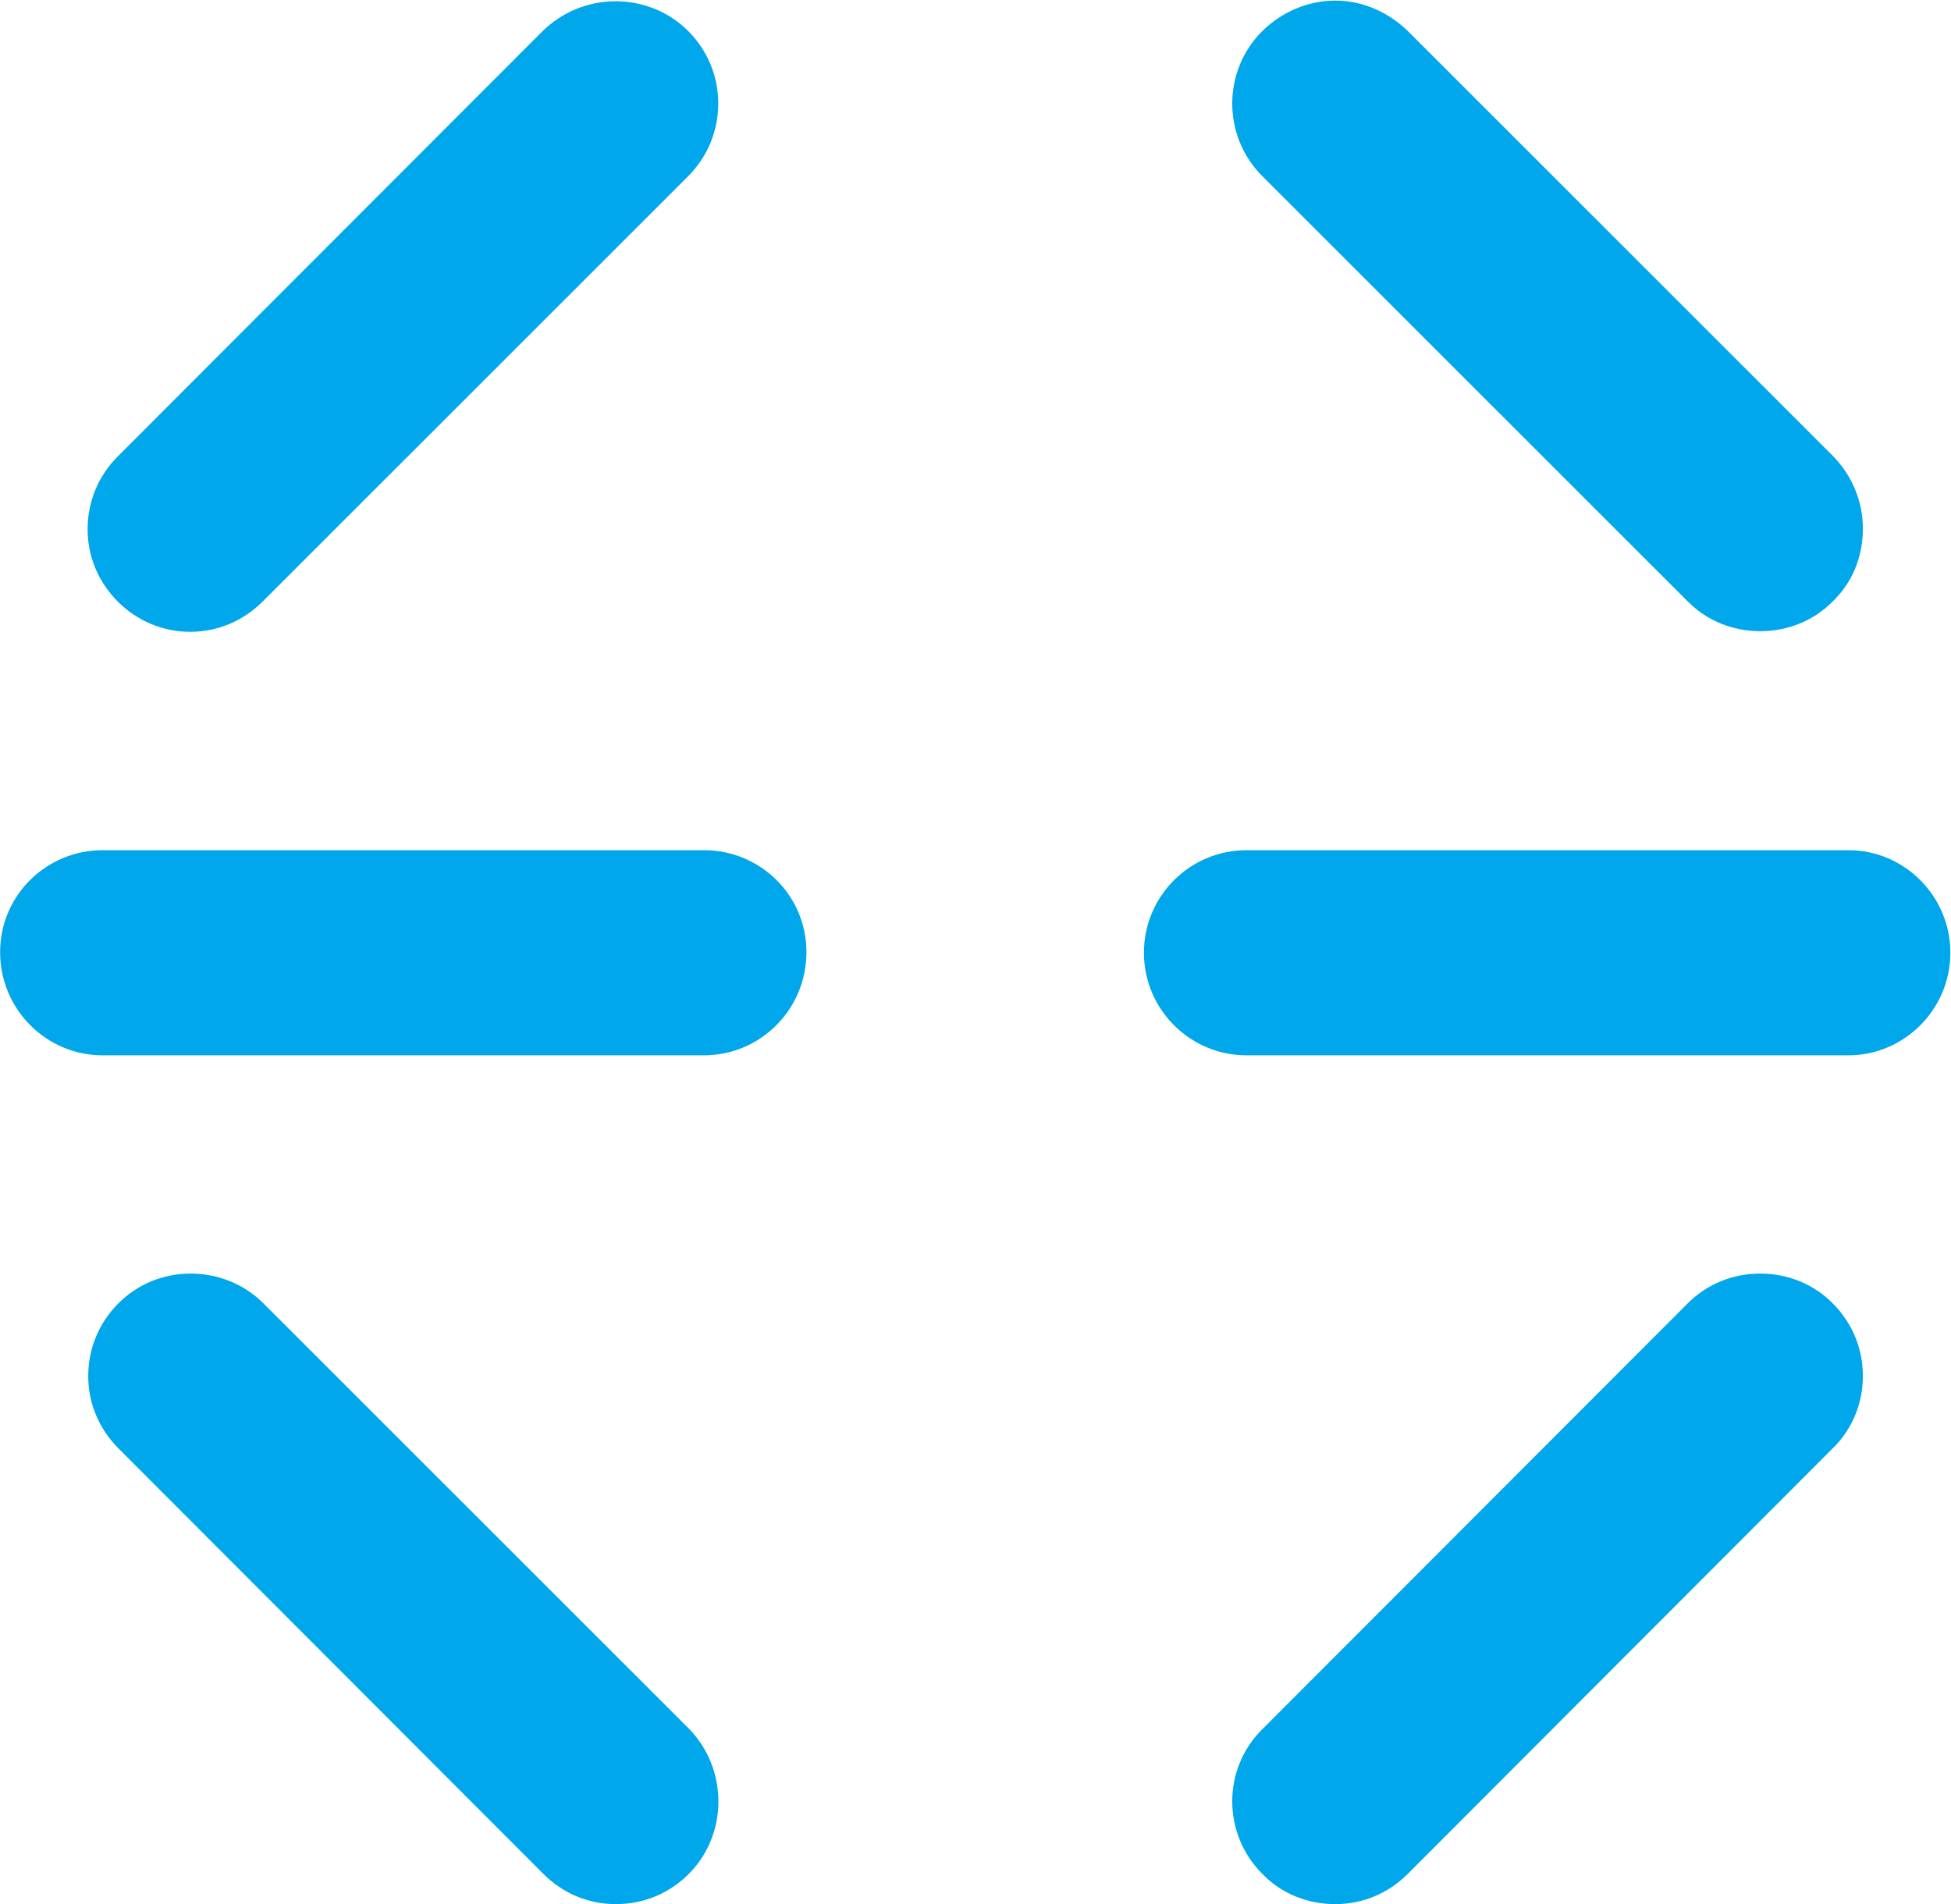
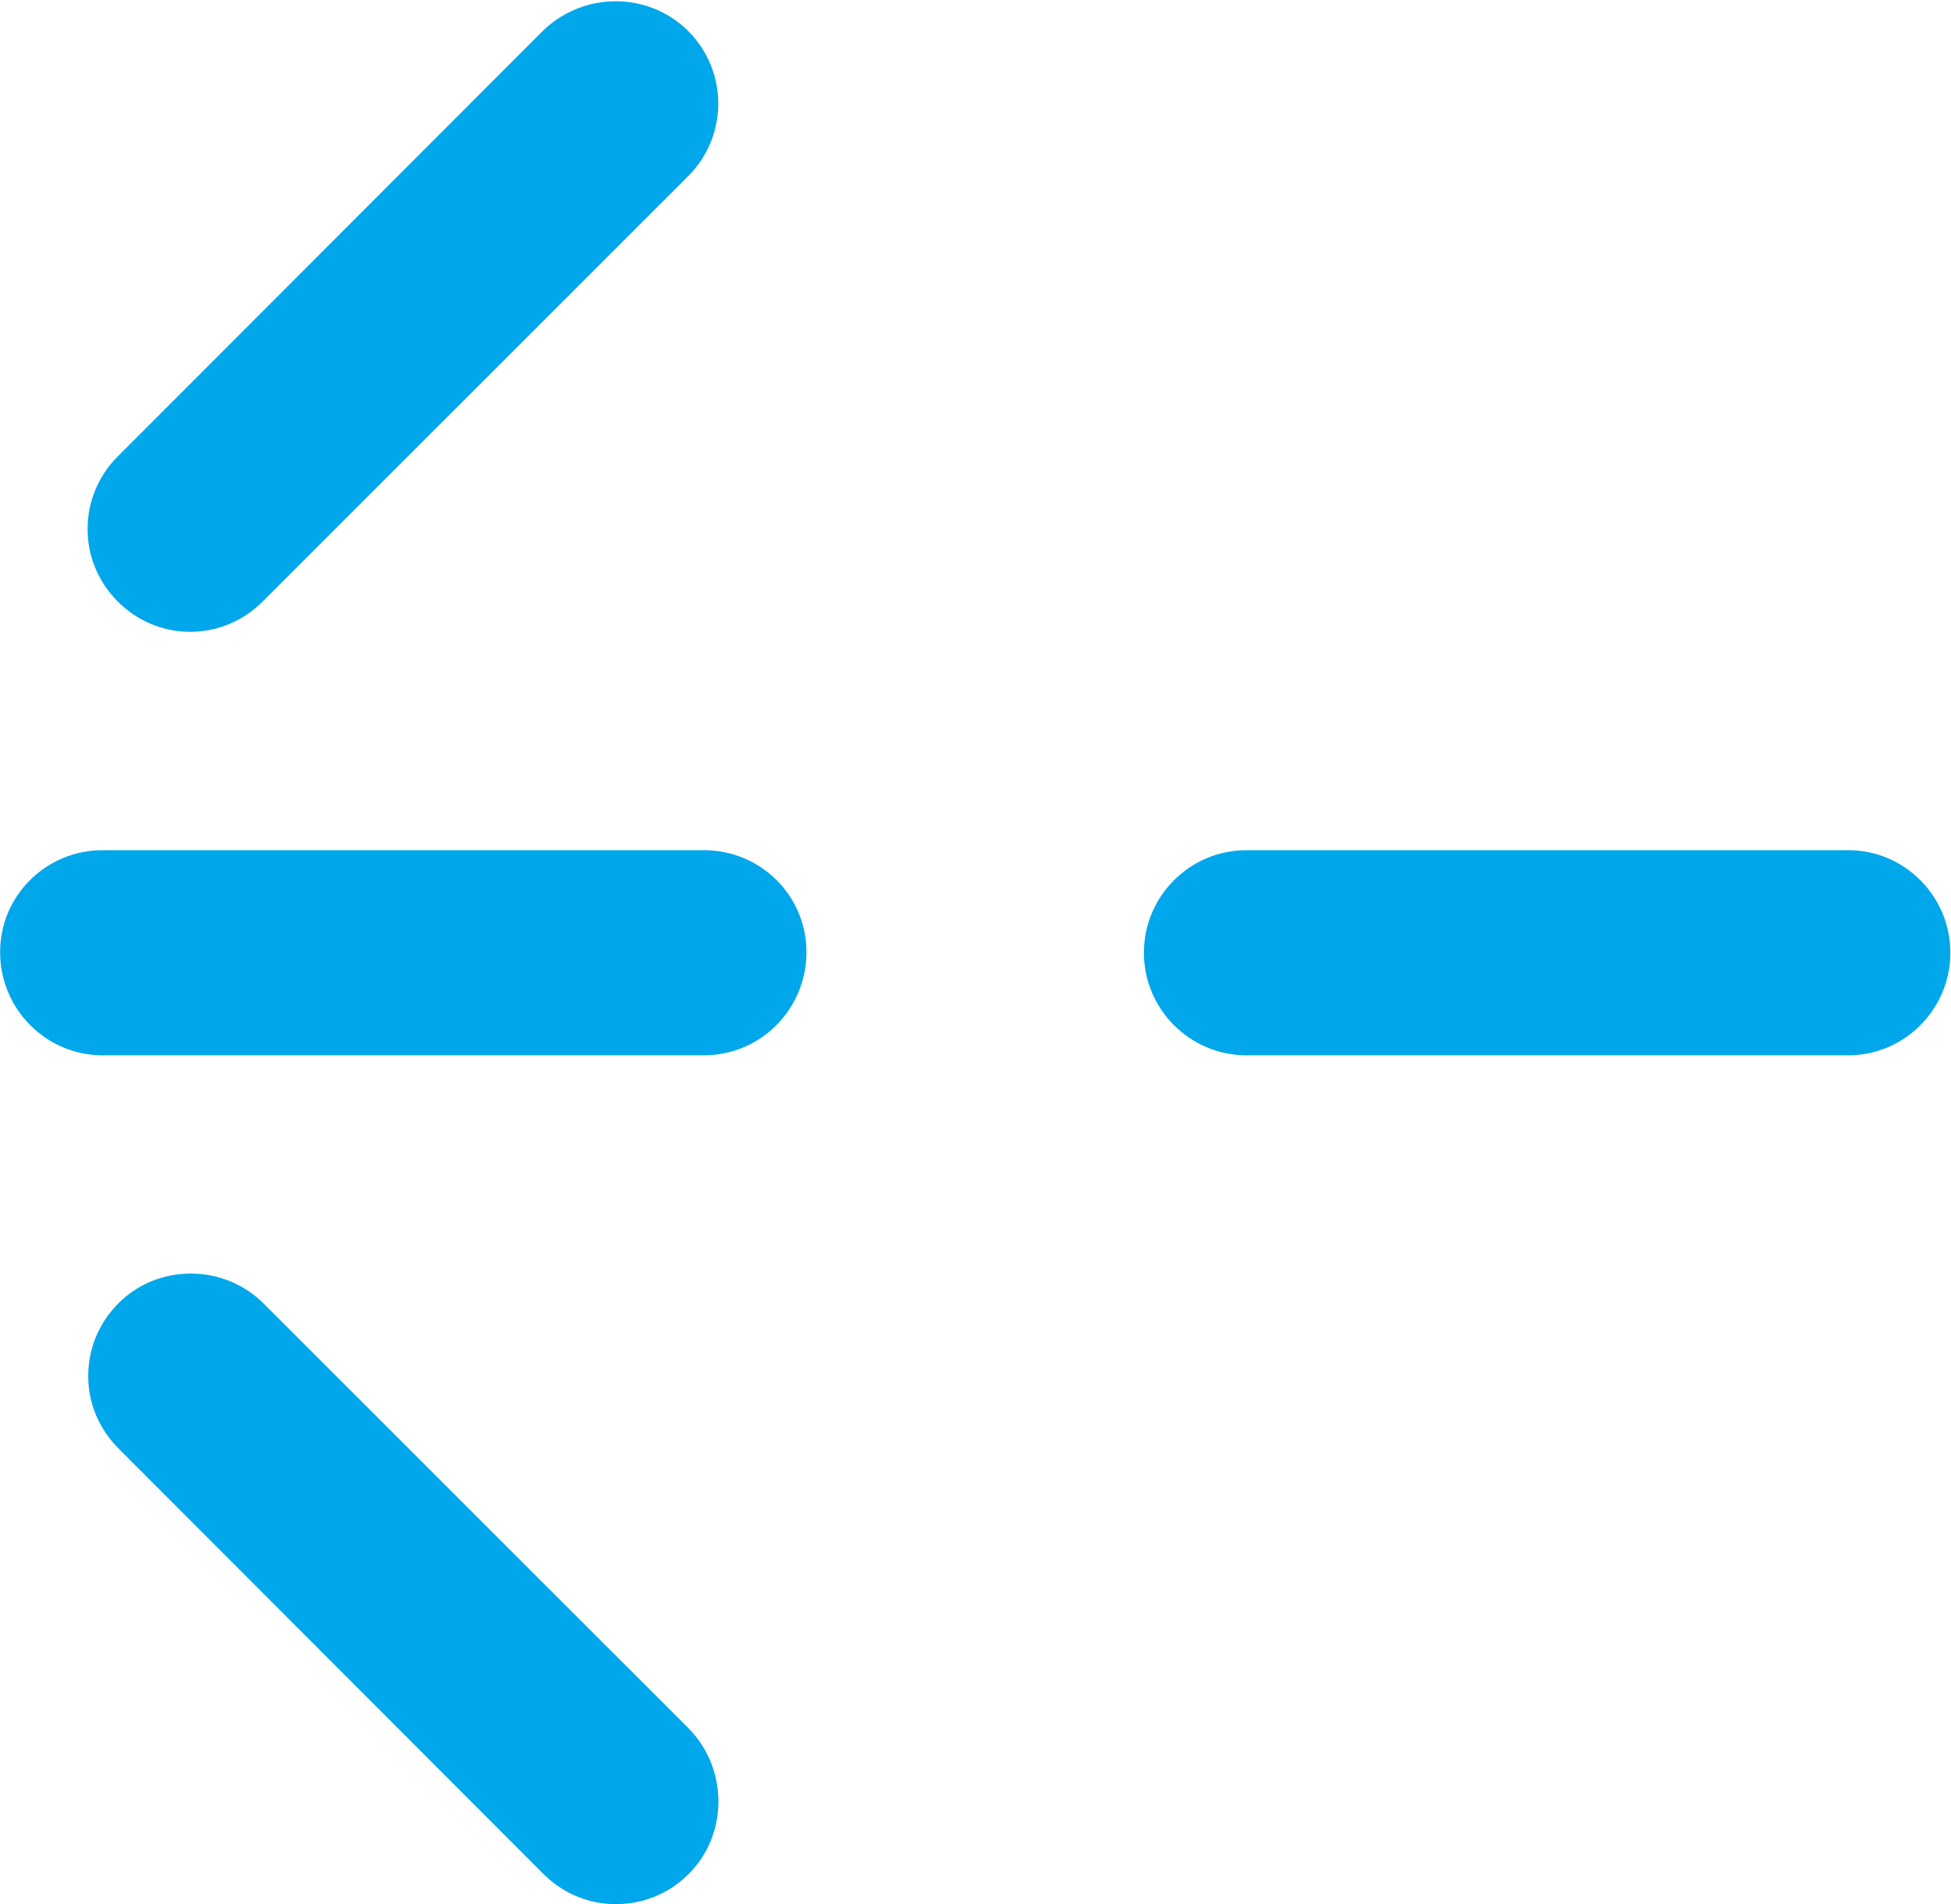
<svg xmlns="http://www.w3.org/2000/svg" version="1.2" viewBox="0 0 1550 1513" width="1550" height="1513">
  <title>600895</title>
  <style>
		.s0 { fill: #00a7ea } 
	</style>
  <path fill-rule="evenodd" class="s0" d="m640.7 756.5c0 45.4-36.5 82-81.5 82h-477.6c-44.9 0-81.5-36.6-81.5-82 0-45 36.6-81 81.5-81h477.6c45 0 81.5 36 81.5 81zm-93.5 616.9c31.4 31.9 31.4 84.1 0 115.5-15.7 15.7-36 24-58 24-21.4 0-41.8-8.3-57.5-24l-337.5-338c-15.7-15.7-24.1-36.1-24.1-57.5 0-21.9 8.4-42.3 24.1-58 15.1-15.1 35.5-23.5 57.4-23.5 21.5 0 42.4 8.4 57.5 23.5zm-0.5-1348.8c31.9 31.8 31.9 83.5 0 115.4l-338.1 338c-15.2 15.2-35.5 24-57.5 24-21.9 0-42.3-8.8-57.5-24-15.6-15.7-24-36-24-57.5 0-21.9 8.4-42.3 24-57.9l337.6-338c15.7-15.2 36.1-23.6 58-23.6 21.4 0 42.3 8.4 57.5 23.6zm1002.8 732.4c0 44.9-36.6 81.5-81 81.5h-478.2c-44.9 0-81.5-36.6-81.5-81.5 0-45 36.6-81.5 81.5-81.5h478.2c44.4 0 81 36.5 81 81.5z" />
-   <path fill-rule="evenodd" class="s0" d="m1398.5 1011.9c-22 0-42.4 8.4-57.5 23.5l-338.1 338.5c-31.9 31.4-31.9 83.1 0 115 15.1 15.7 36 24 58 24 21.4 0 41.8-8.3 57.5-24l337.5-338c15.7-15.2 24.1-36.1 24.1-57.5 0-21.9-8.4-42.3-24.1-58-15.1-15.1-35.5-23.5-57.4-23.5zm-280.1-987.3c-15.7-15.2-36.1-24.1-57.5-24.1-22 0-42.3 8.9-58 24.1-31.9 31.8-31.9 83.5 0 115.4l338.1 338c15.1 15.2 35.5 23.5 57.5 23.5 21.9 0 42.3-8.3 57.4-23.5 15.7-15.1 24.1-35.5 24.1-58 0-21.4-8.4-41.8-23.5-57.4z" />
</svg>